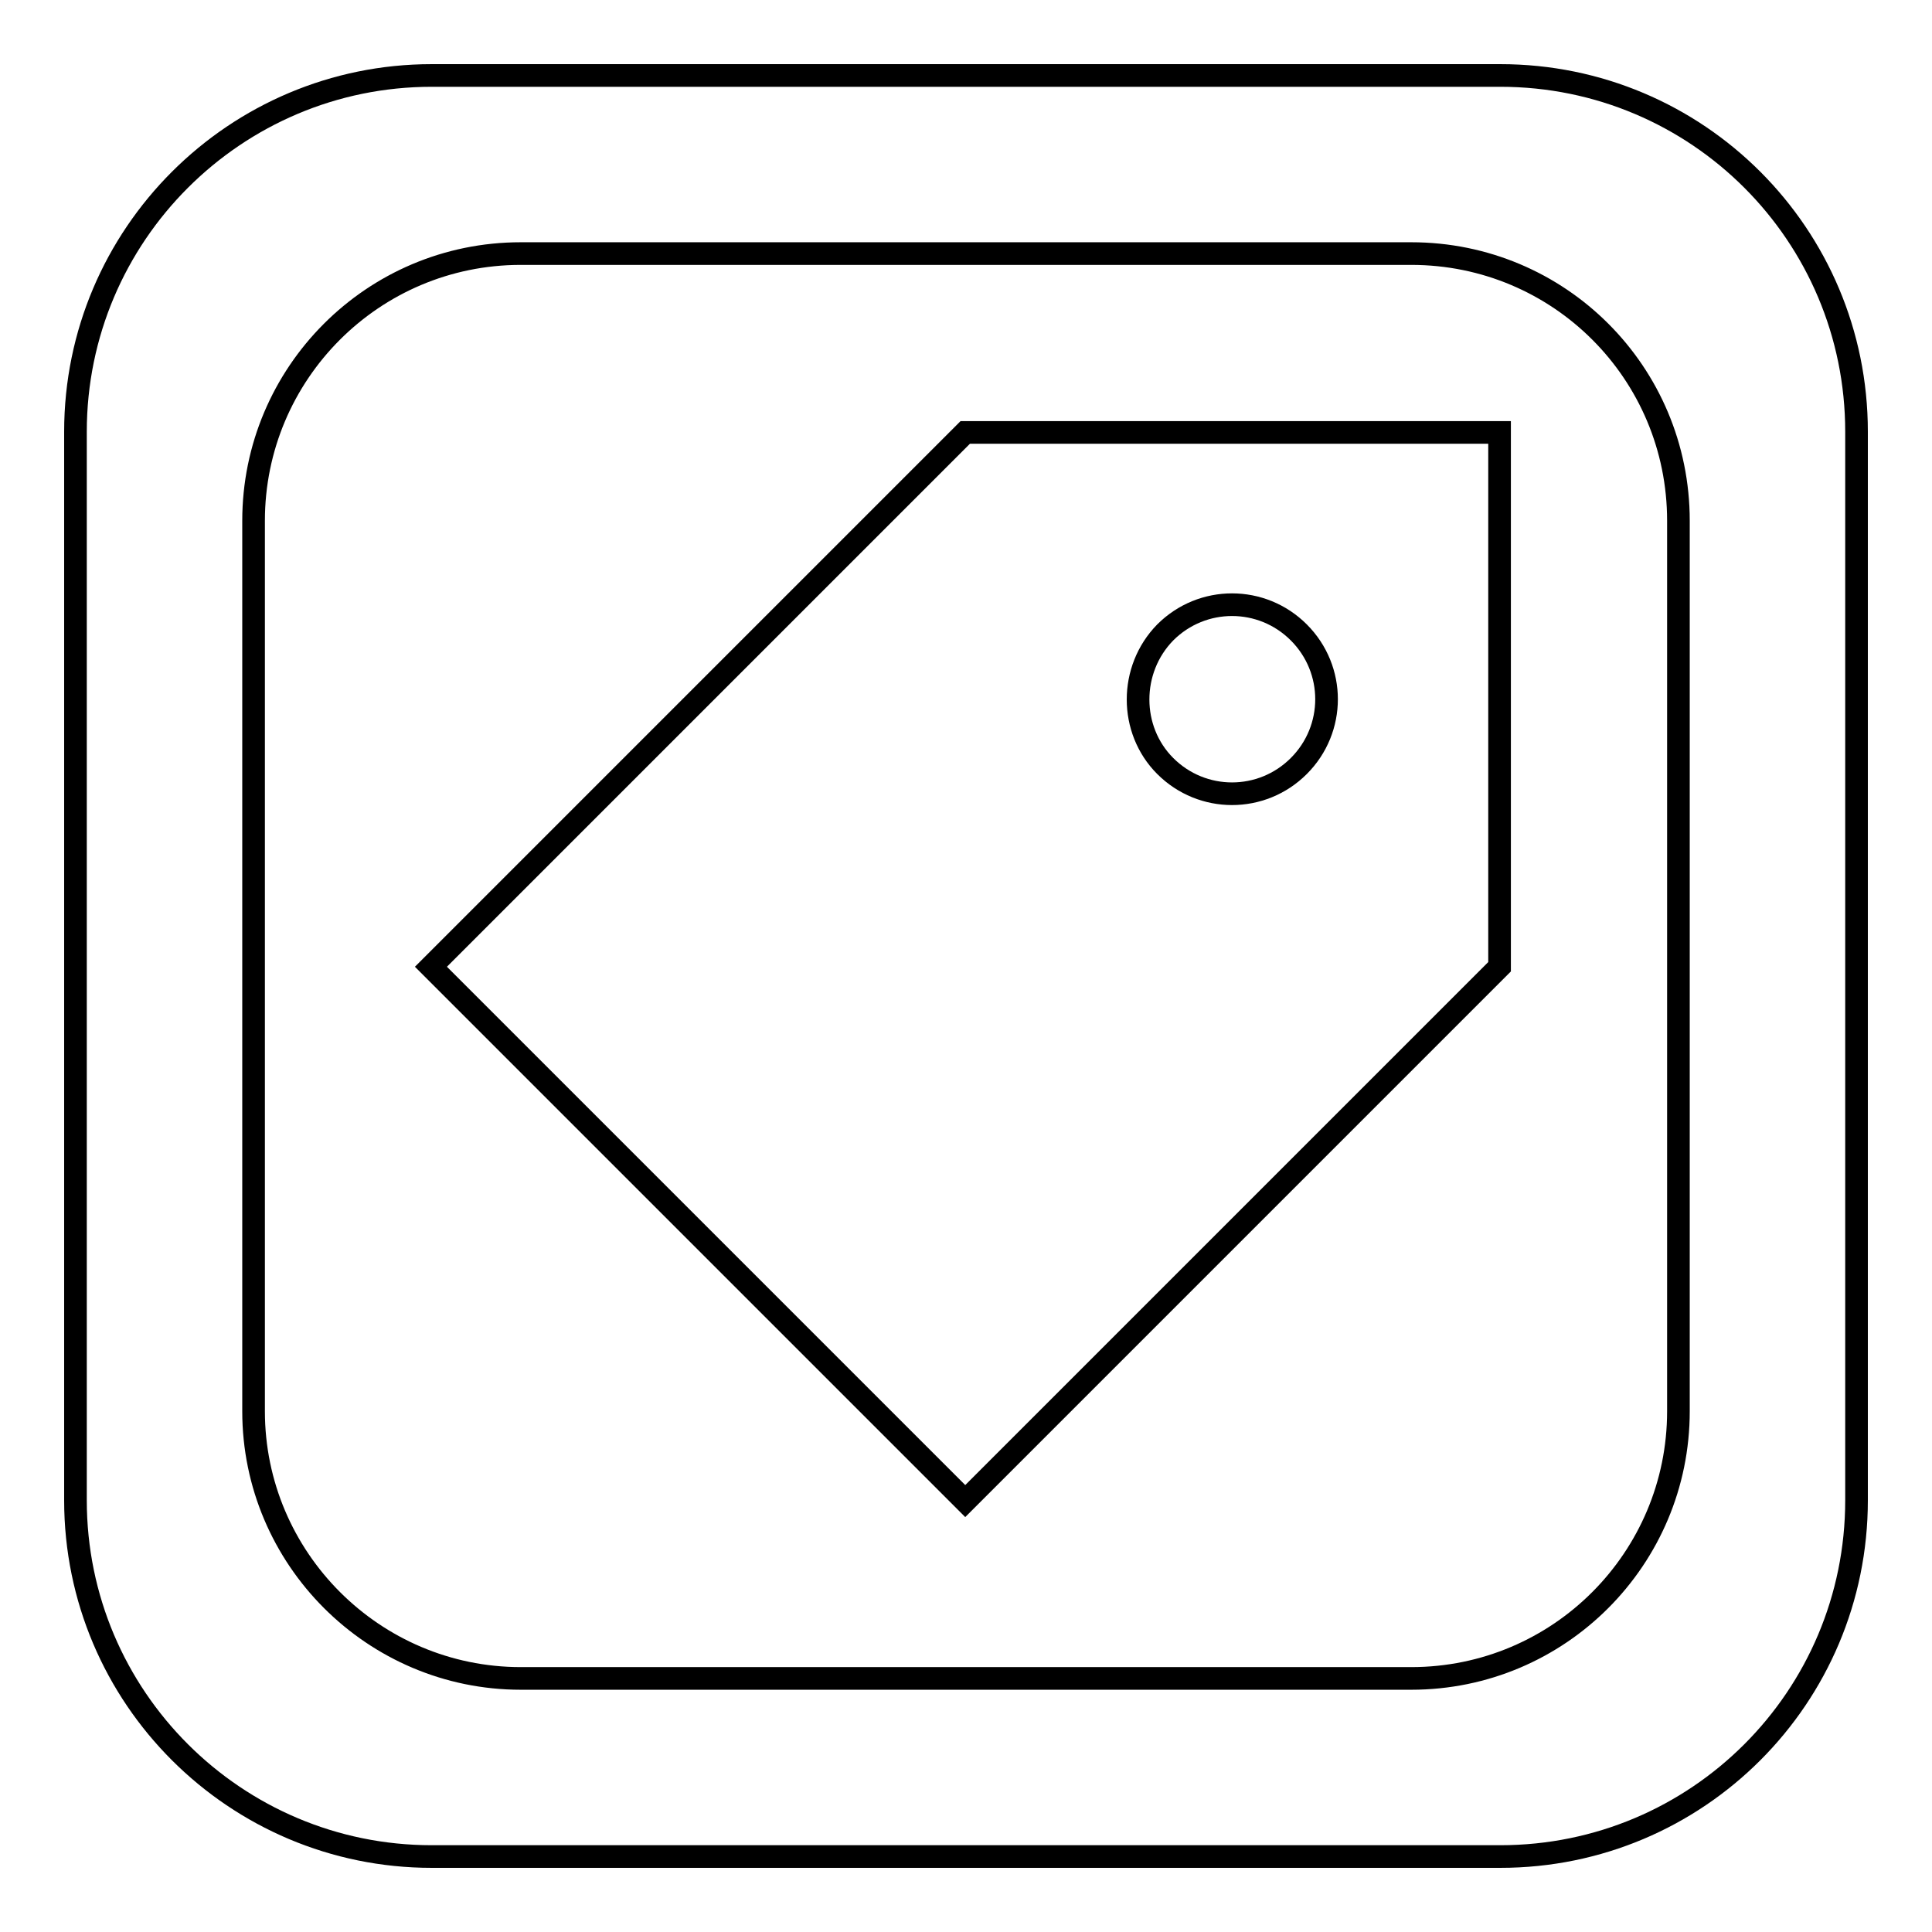
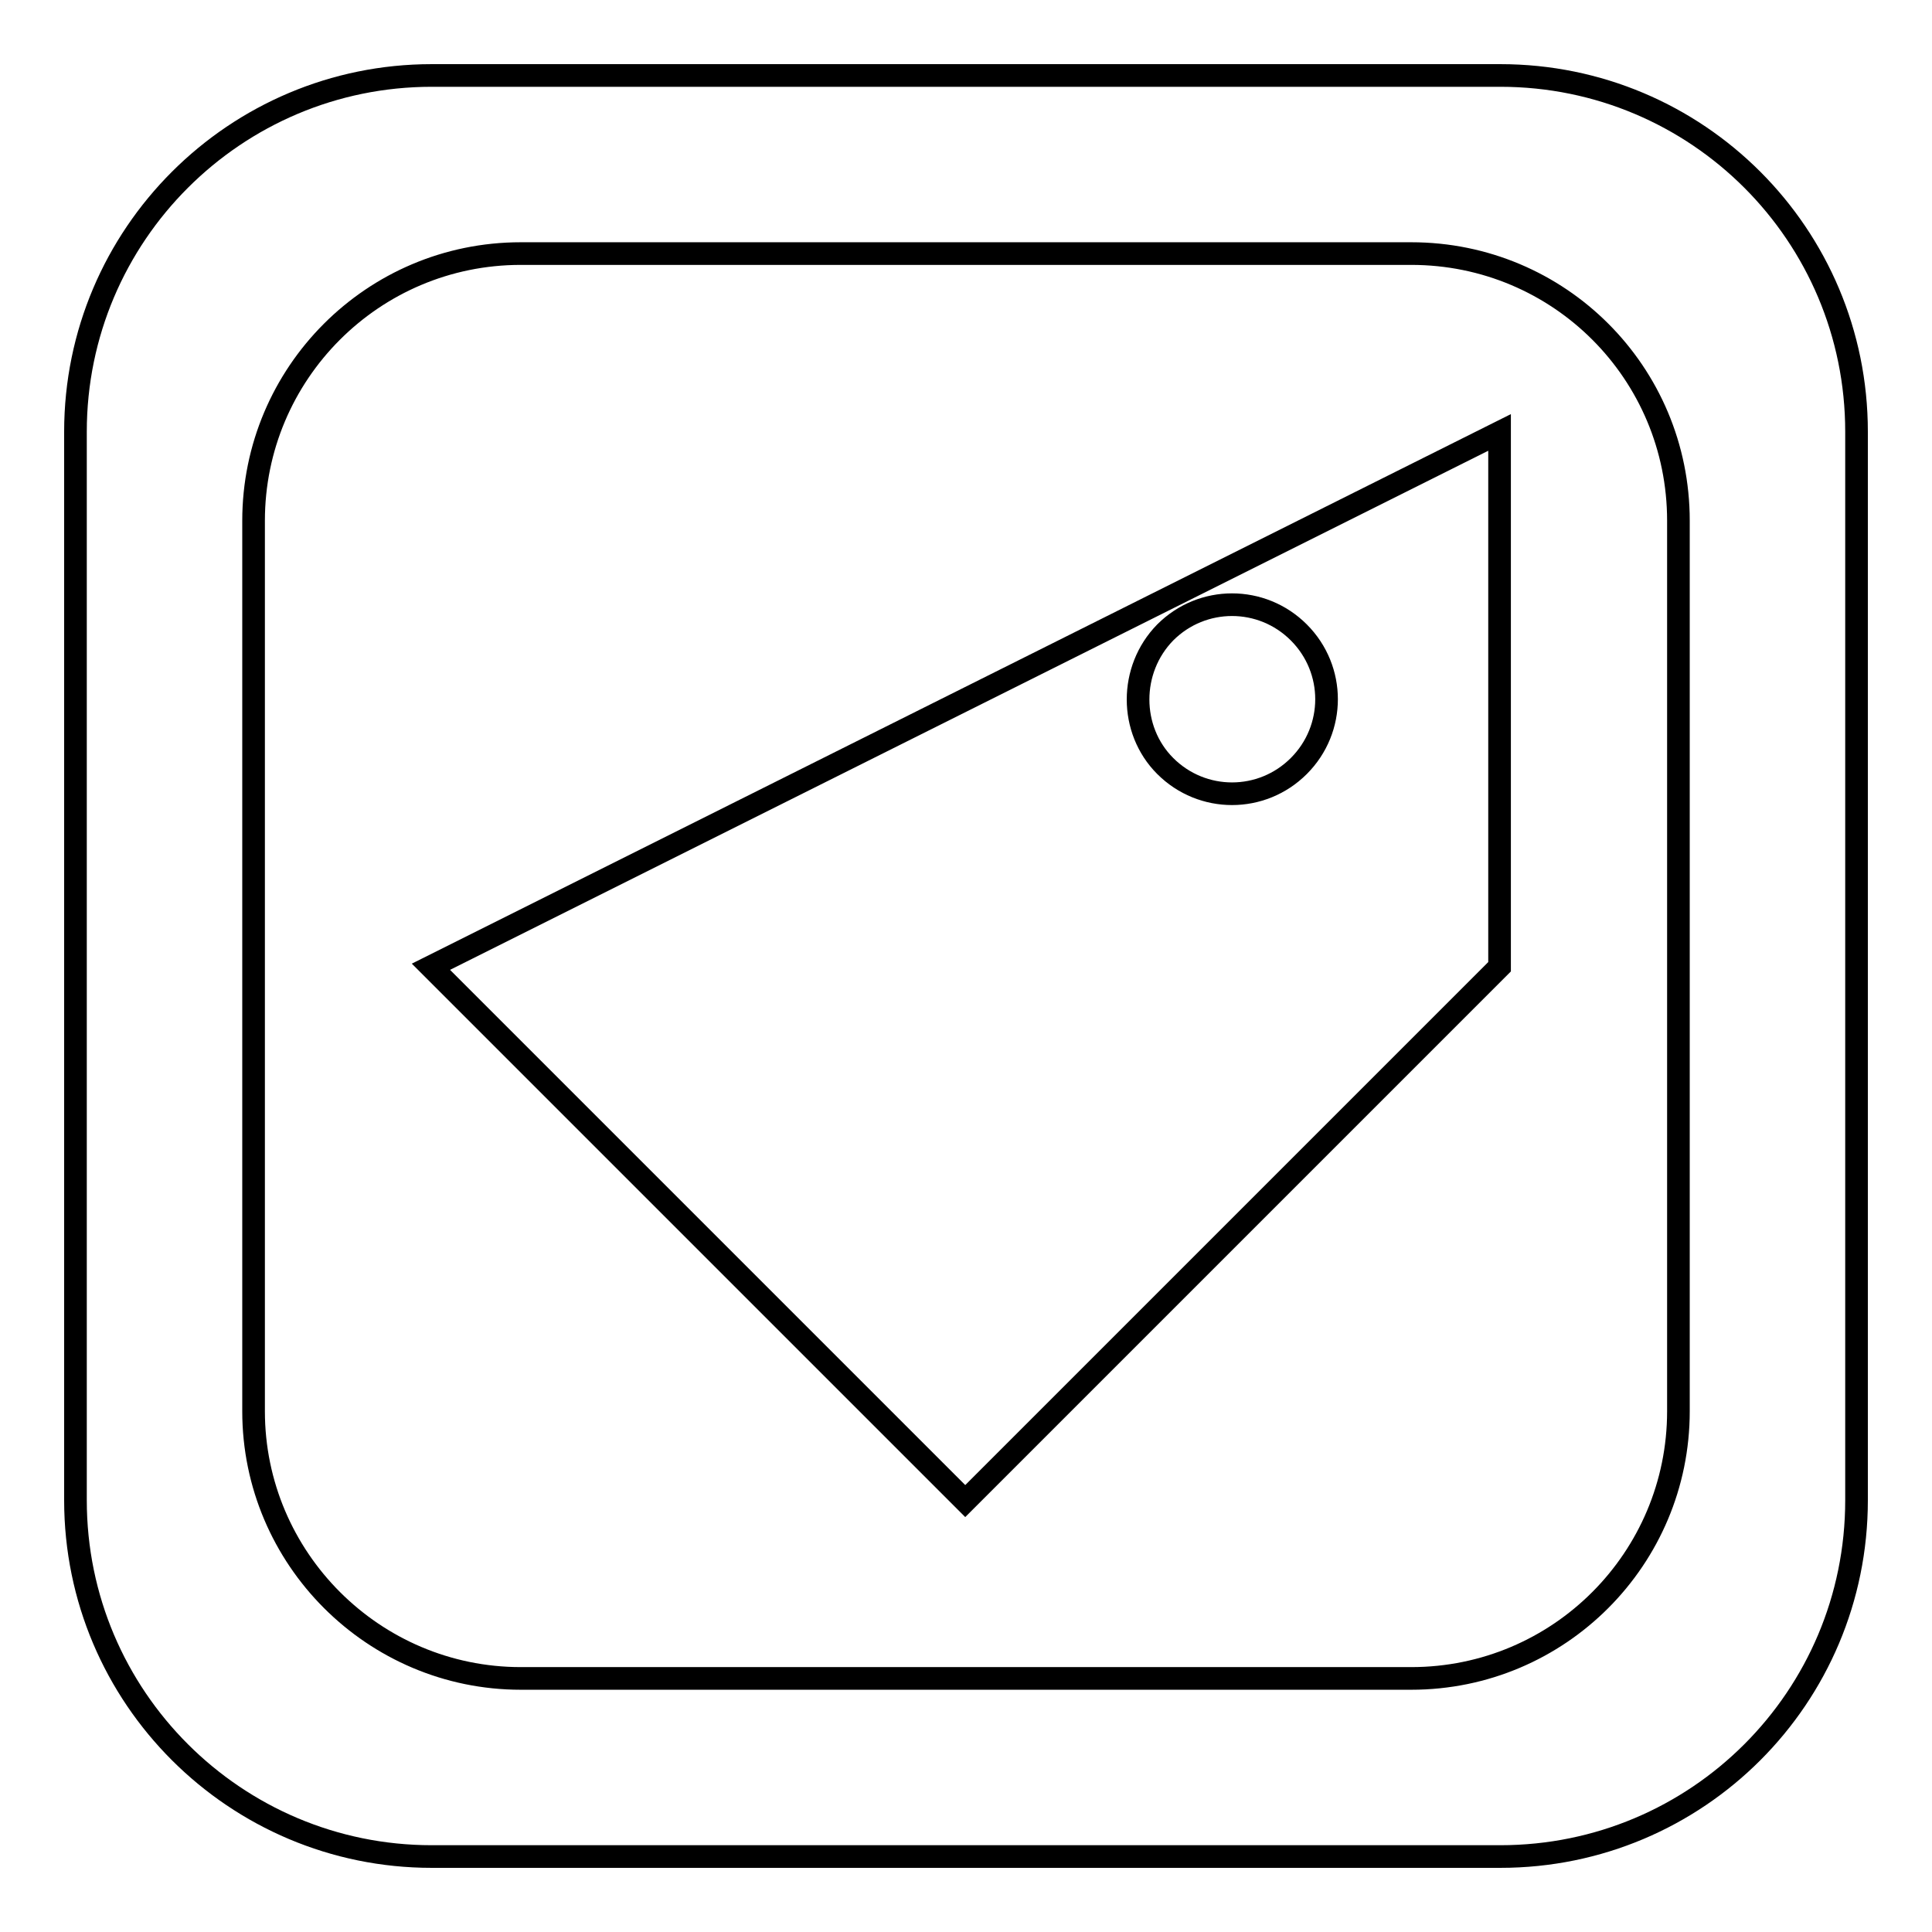
<svg xmlns="http://www.w3.org/2000/svg" version="1.1" x="0px" y="0px" viewBox="0 0 256 256" enable-background="new 0 0 256 256" xml:space="preserve">
  <g>
-     <path stroke-width="3" fill-opacity="0" stroke="#000000" d="M57.1,128.1l70.8,70.8l70.8-70.8V57.3h-70.8L57.1,128.1z M154.4,83.8c4.9-4.9,12.8-4.9,17.7,0 c4.9,4.9,4.9,12.8,0,17.7c-4.9,4.9-12.8,4.9-17.7,0C149.6,96.7,149.6,88.7,154.4,83.8z M198.8,10H57.2C31.2,10,10,31.1,10,57.2 v141.6c0,26.1,21.2,47.2,47.2,47.2h141.6c26.1,0,47.2-21.1,47.2-47.2V57.2C246,31.1,224.9,10,198.8,10z M222.4,187 c0,19.5-15.8,35.4-35.4,35.4H69c-19.5,0-35.4-15.9-35.4-35.4V69c0-19.5,15.8-35.4,35.4-35.4h118c19.6,0,35.4,15.8,35.4,35.4V187z" />
+     <path stroke-width="3" fill-opacity="0" stroke="#000000" d="M57.1,128.1l70.8,70.8l70.8-70.8V57.3L57.1,128.1z M154.4,83.8c4.9-4.9,12.8-4.9,17.7,0 c4.9,4.9,4.9,12.8,0,17.7c-4.9,4.9-12.8,4.9-17.7,0C149.6,96.7,149.6,88.7,154.4,83.8z M198.8,10H57.2C31.2,10,10,31.1,10,57.2 v141.6c0,26.1,21.2,47.2,47.2,47.2h141.6c26.1,0,47.2-21.1,47.2-47.2V57.2C246,31.1,224.9,10,198.8,10z M222.4,187 c0,19.5-15.8,35.4-35.4,35.4H69c-19.5,0-35.4-15.9-35.4-35.4V69c0-19.5,15.8-35.4,35.4-35.4h118c19.6,0,35.4,15.8,35.4,35.4V187z" />
  </g>
</svg>